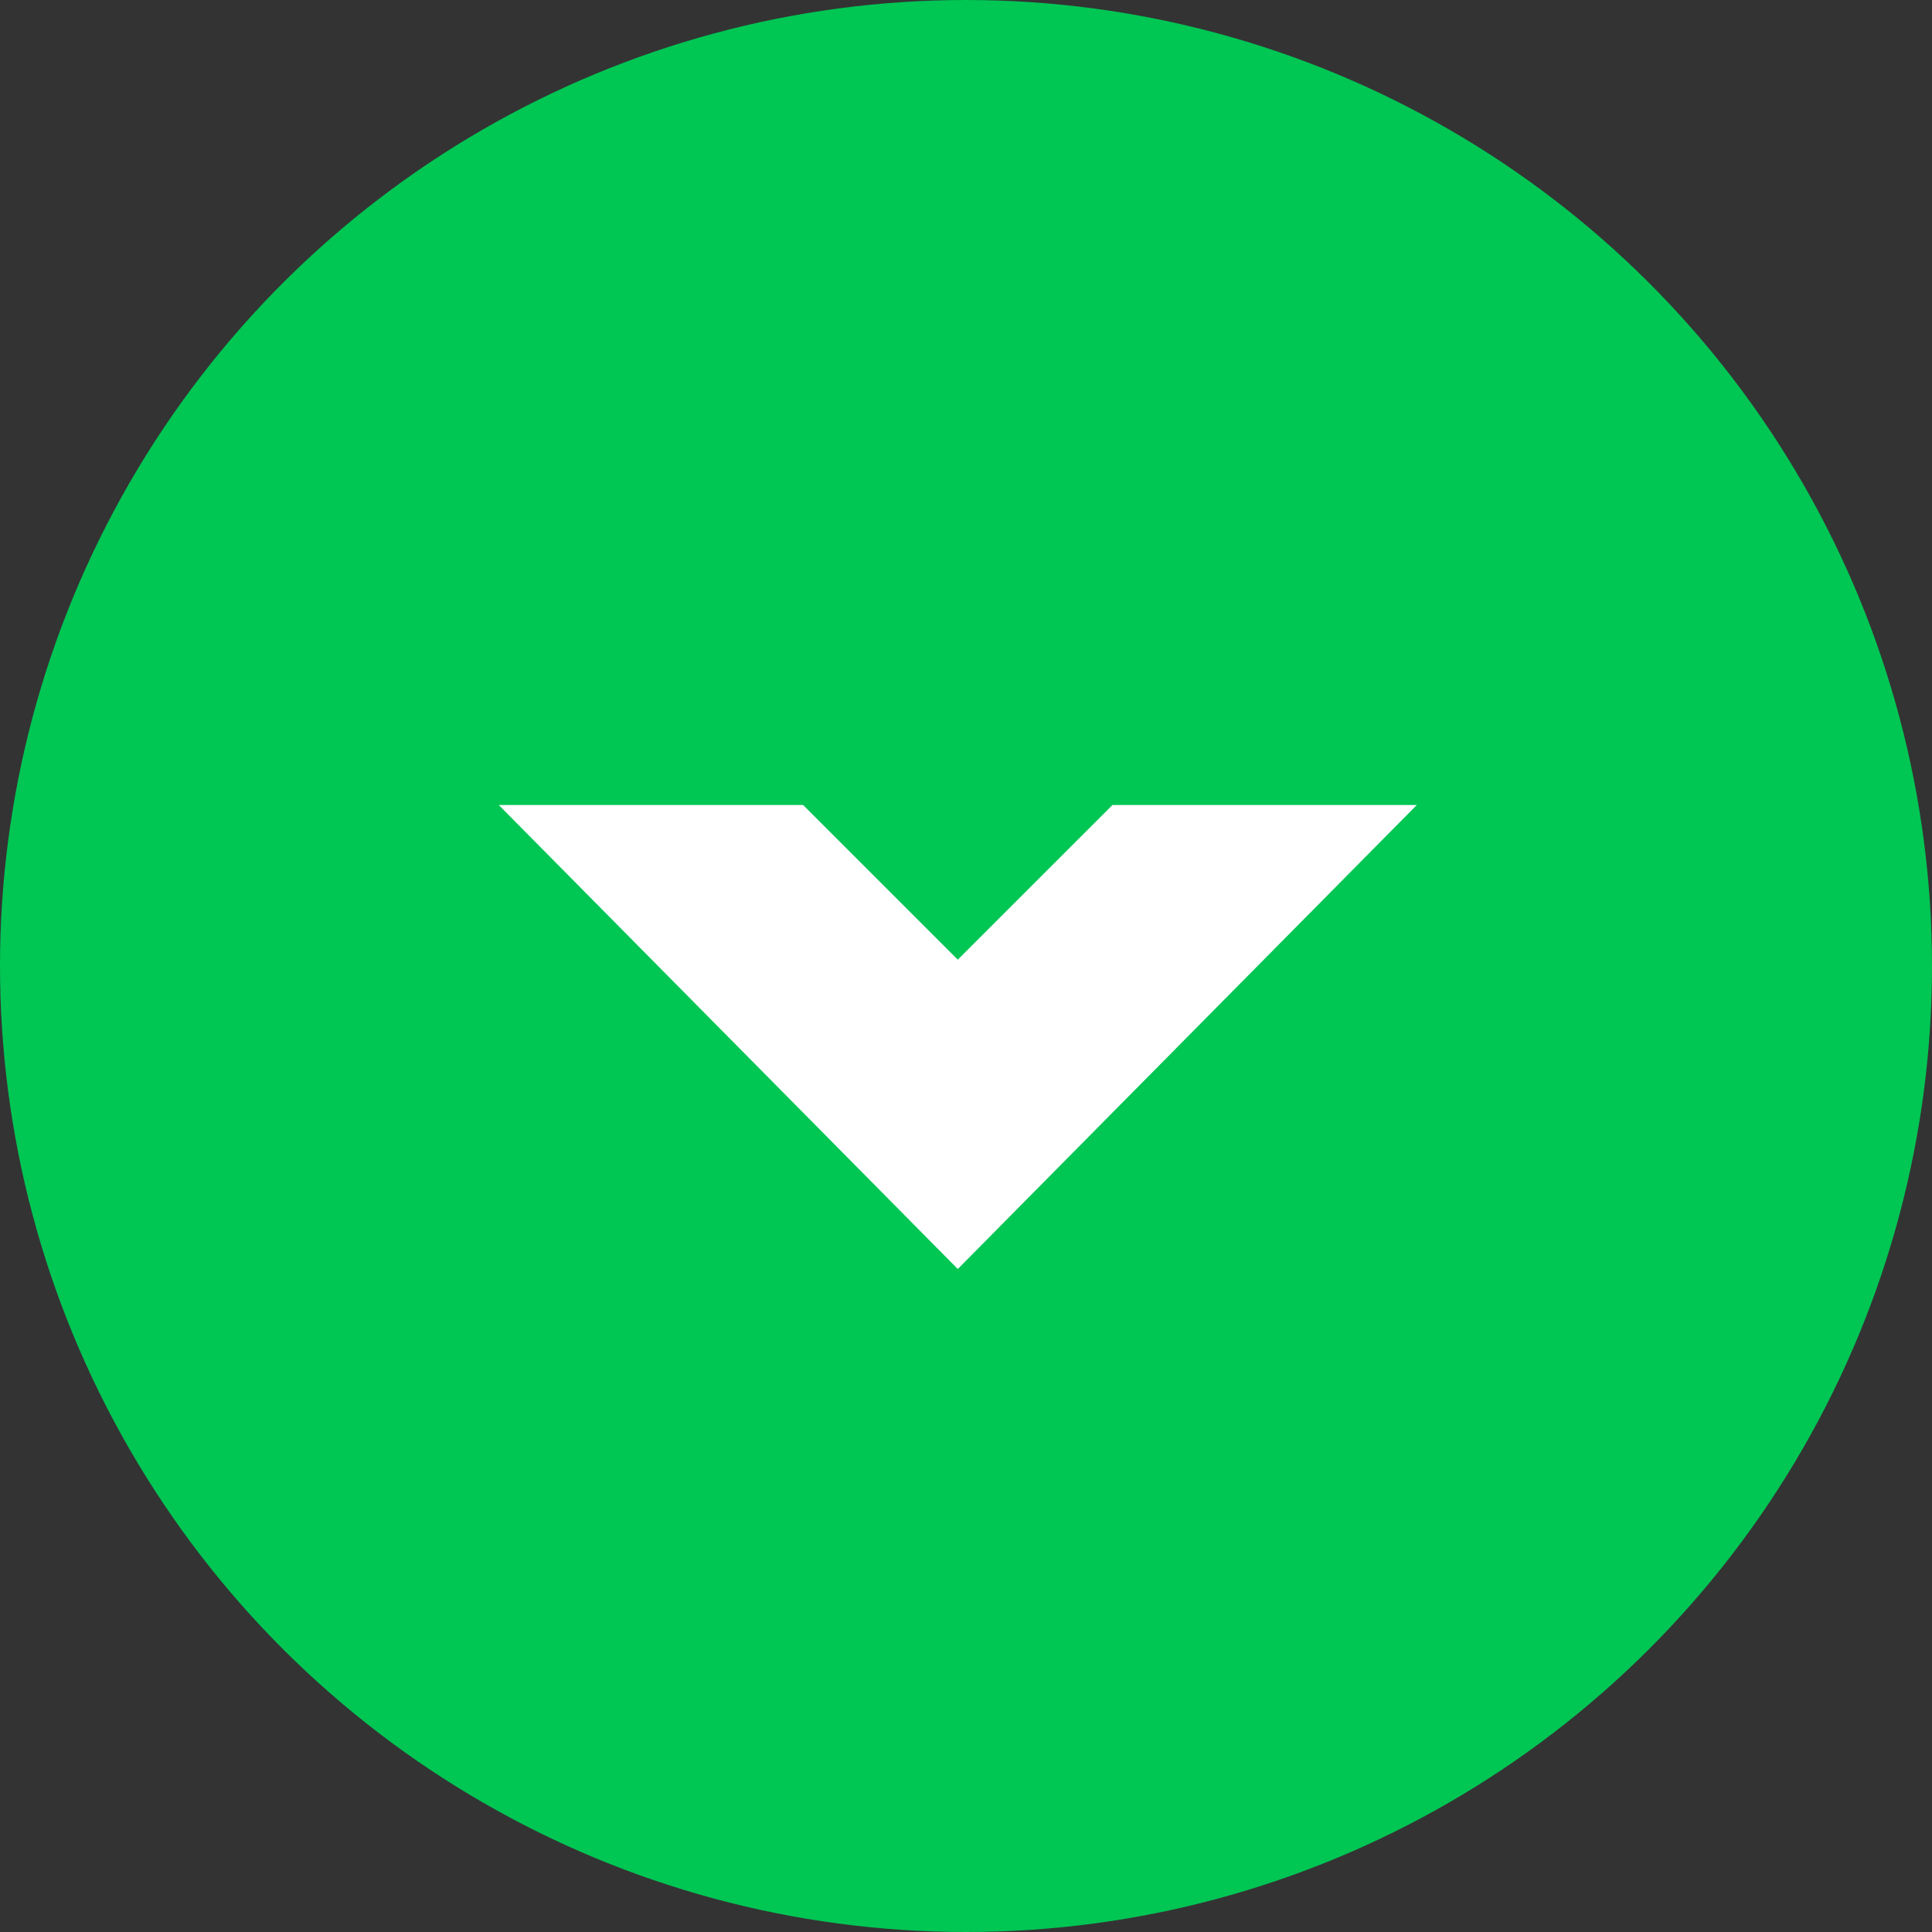
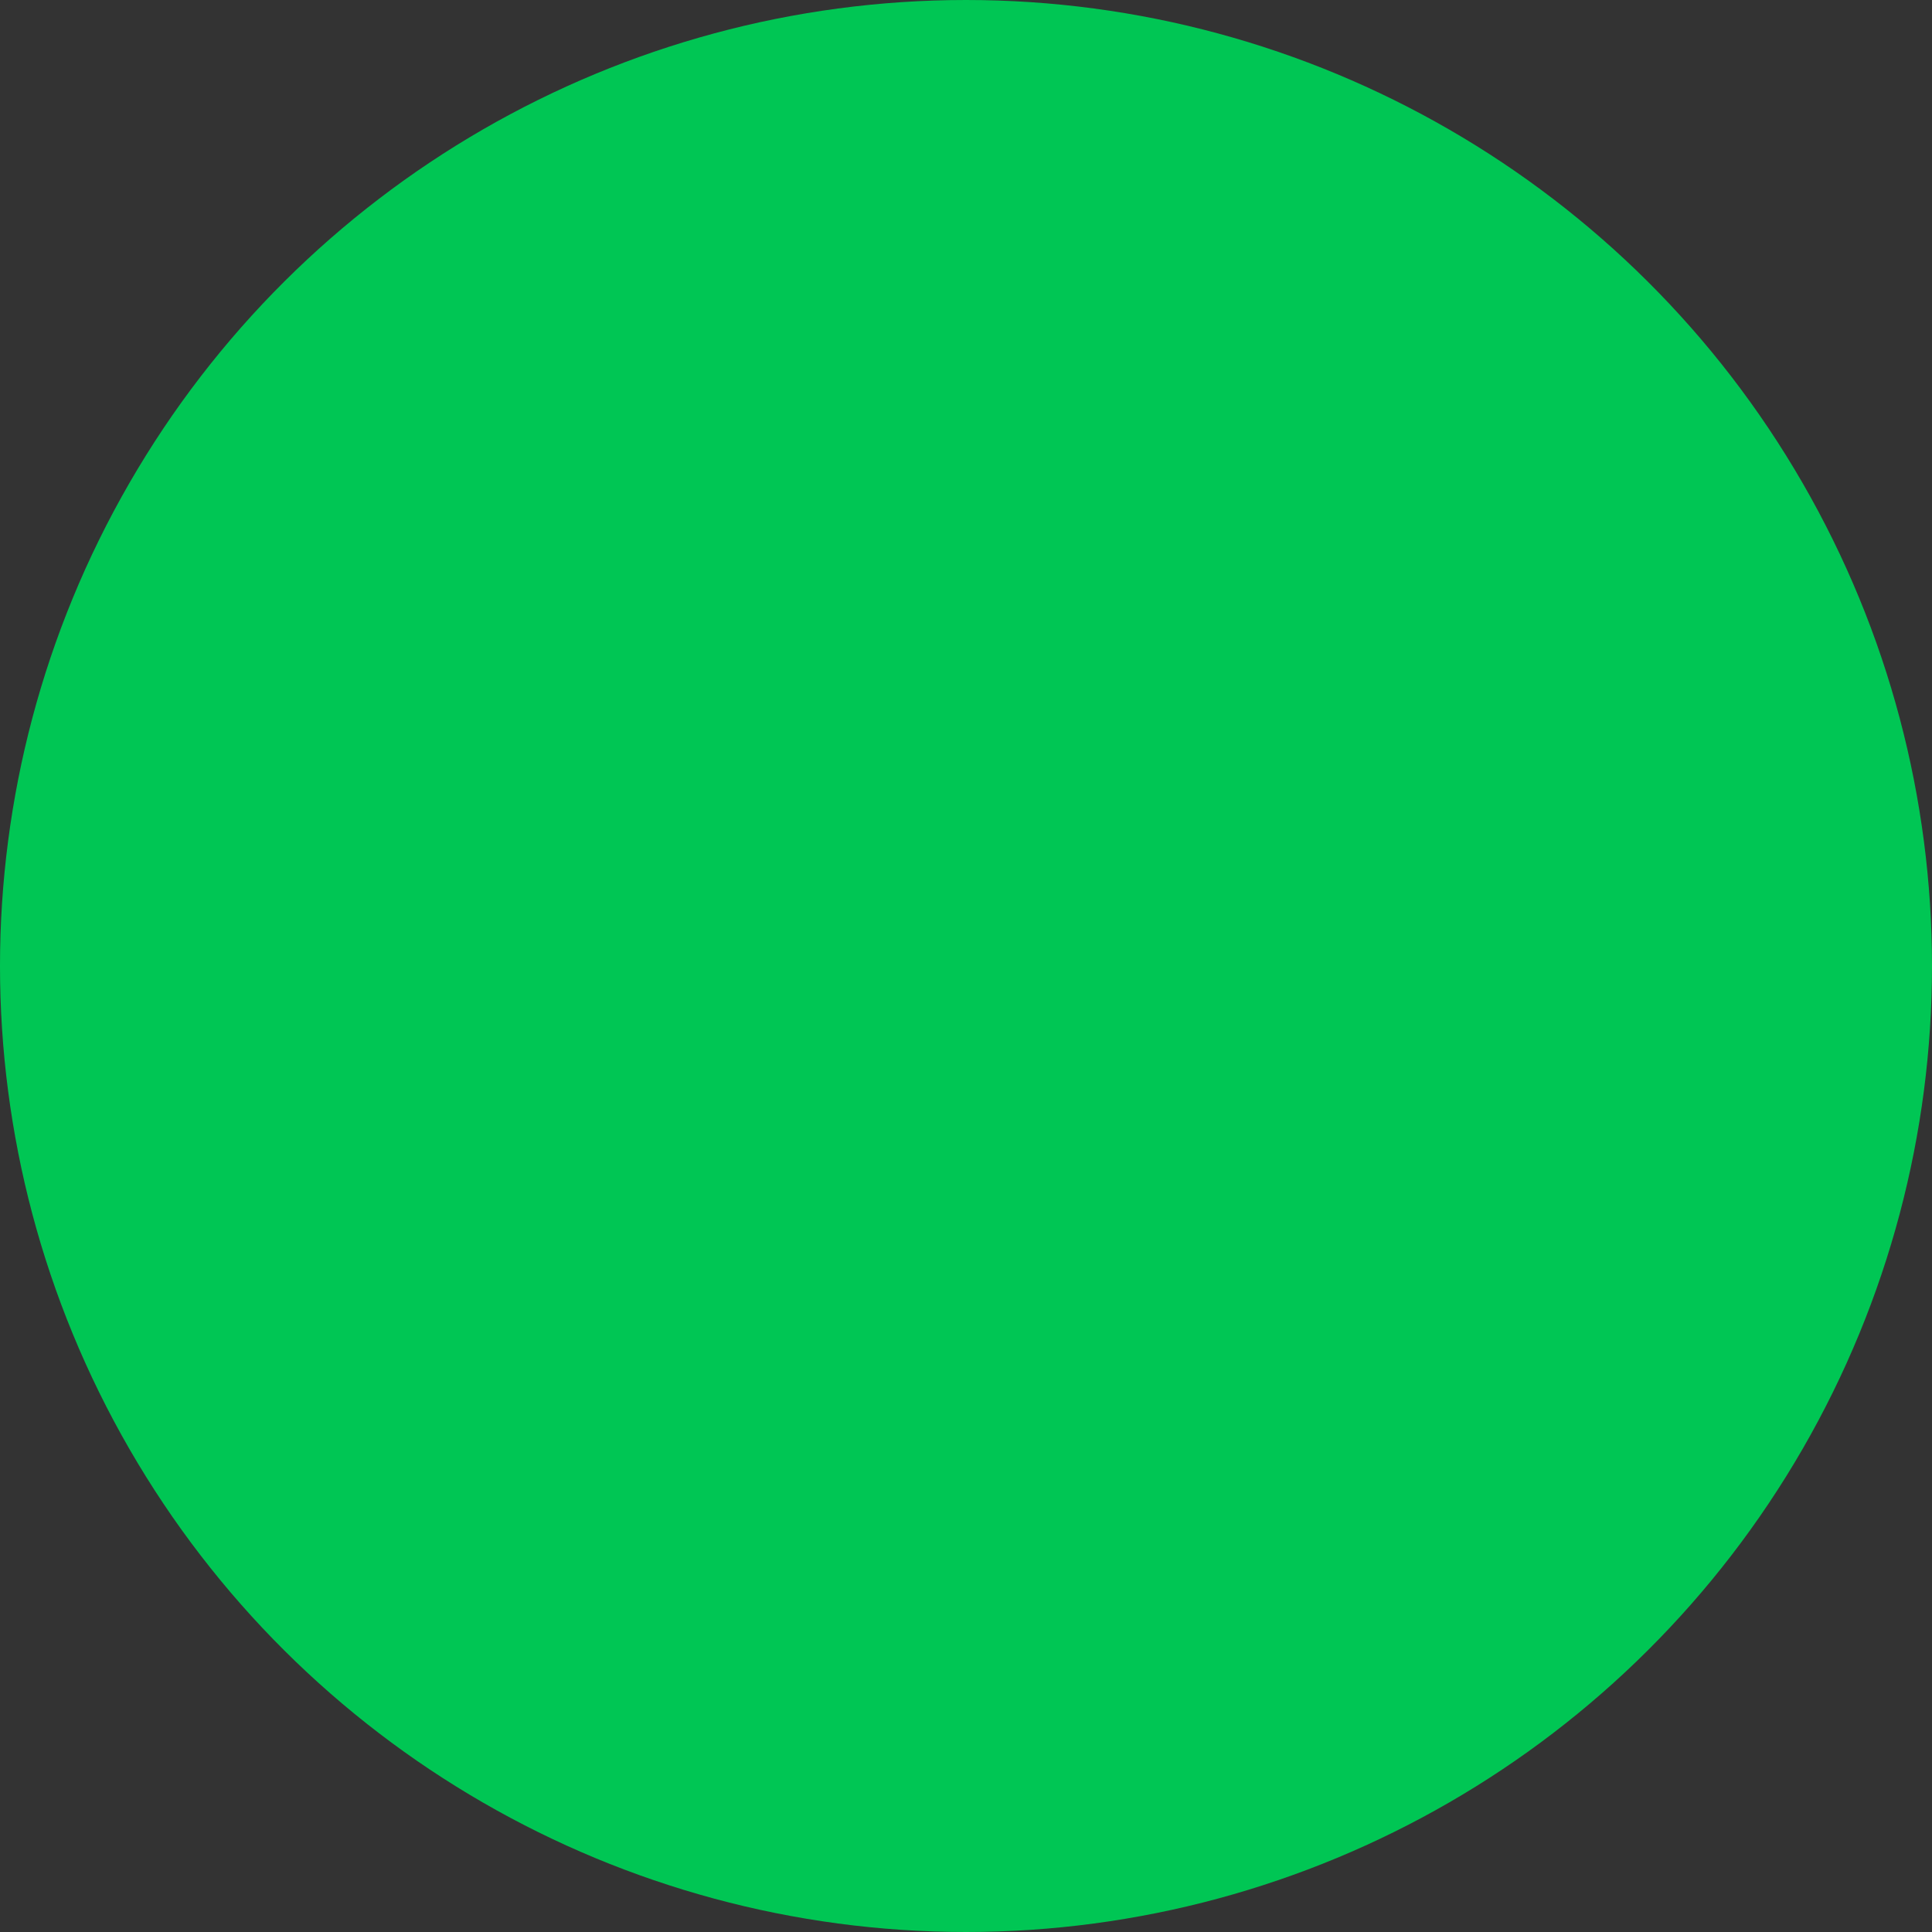
<svg xmlns="http://www.w3.org/2000/svg" width="60" height="60" viewBox="0 0 60 60" fill="none">
  <rect x="0" y="0" width="60" height="60" fill="#333333" stroke="none" />
  <circle cx="30" cy="30" r="30" transform="rotate(90 30 30)" fill="#00C654" />
-   <path d="M34.549 25L29.745 29.803L24.942 25L15.49 25L29.745 39.41L44 25L34.549 25Z" fill="white" />
</svg>